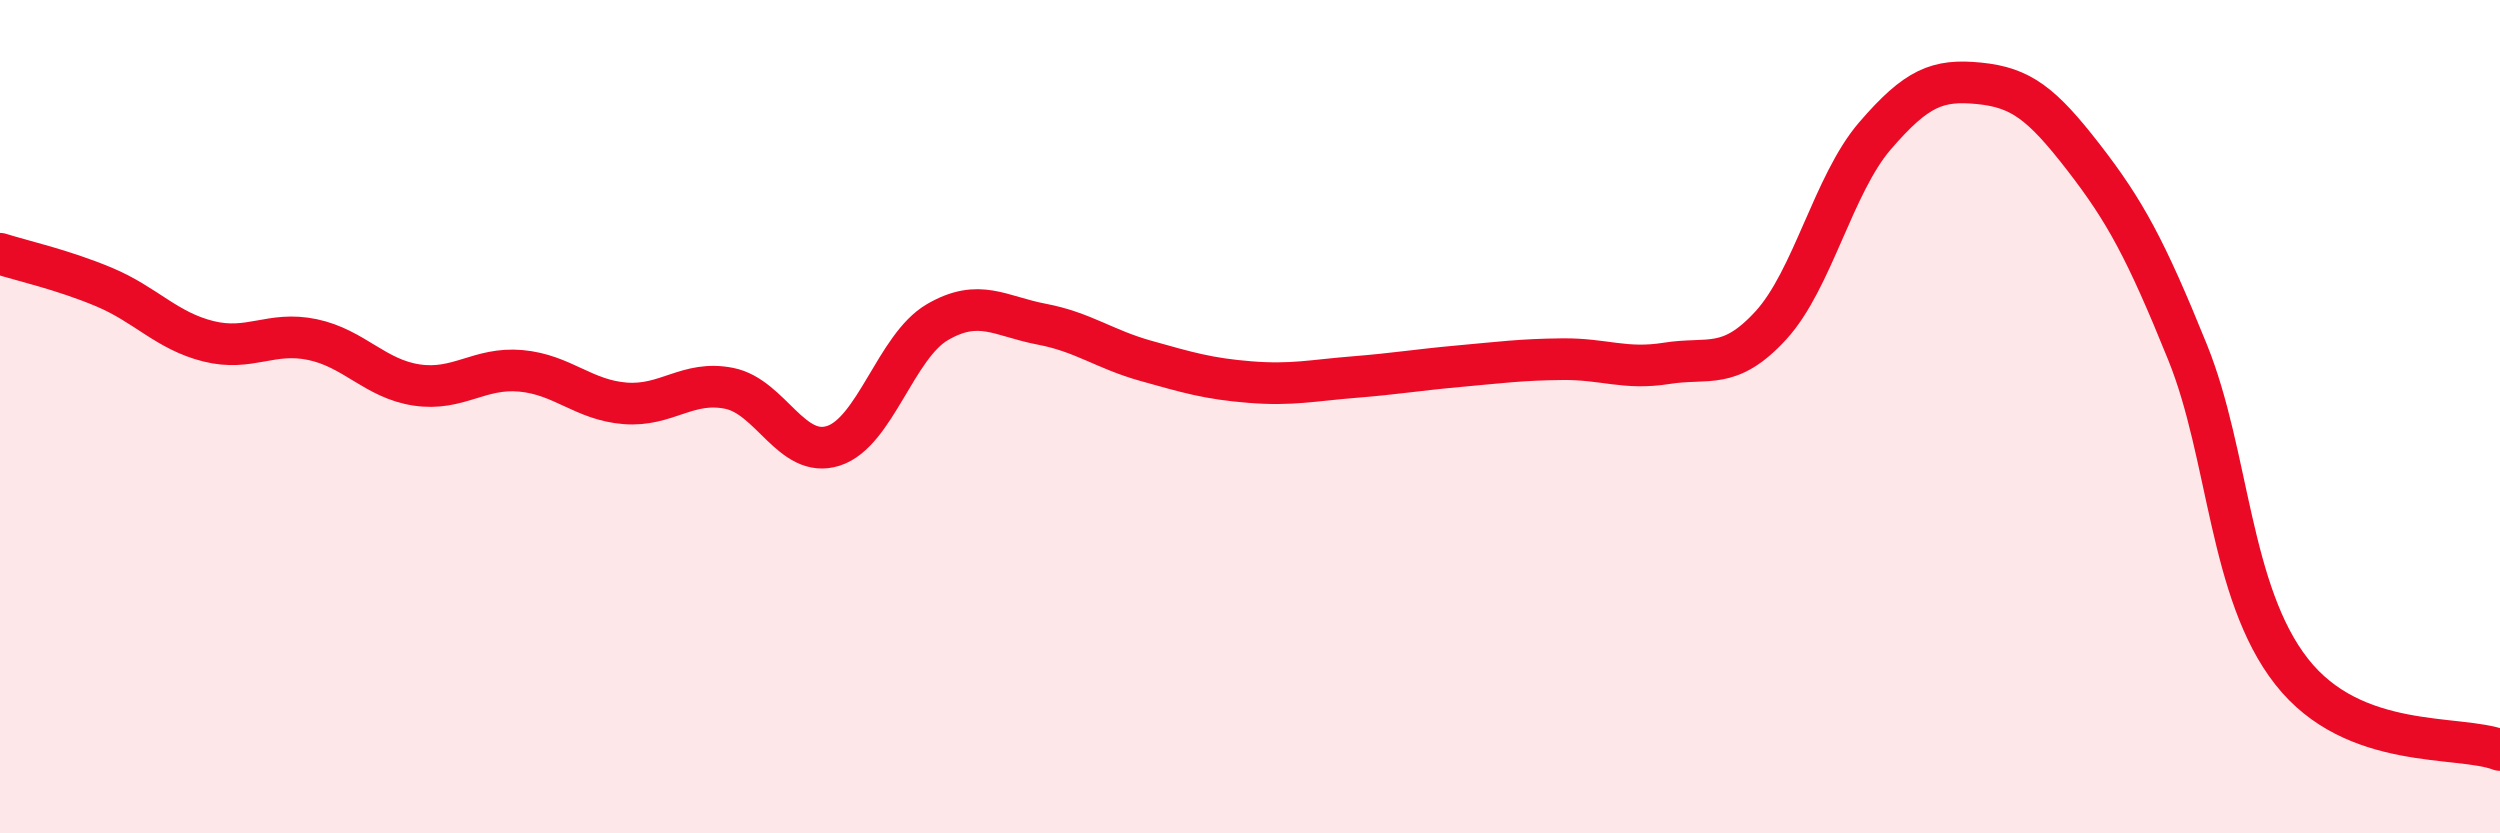
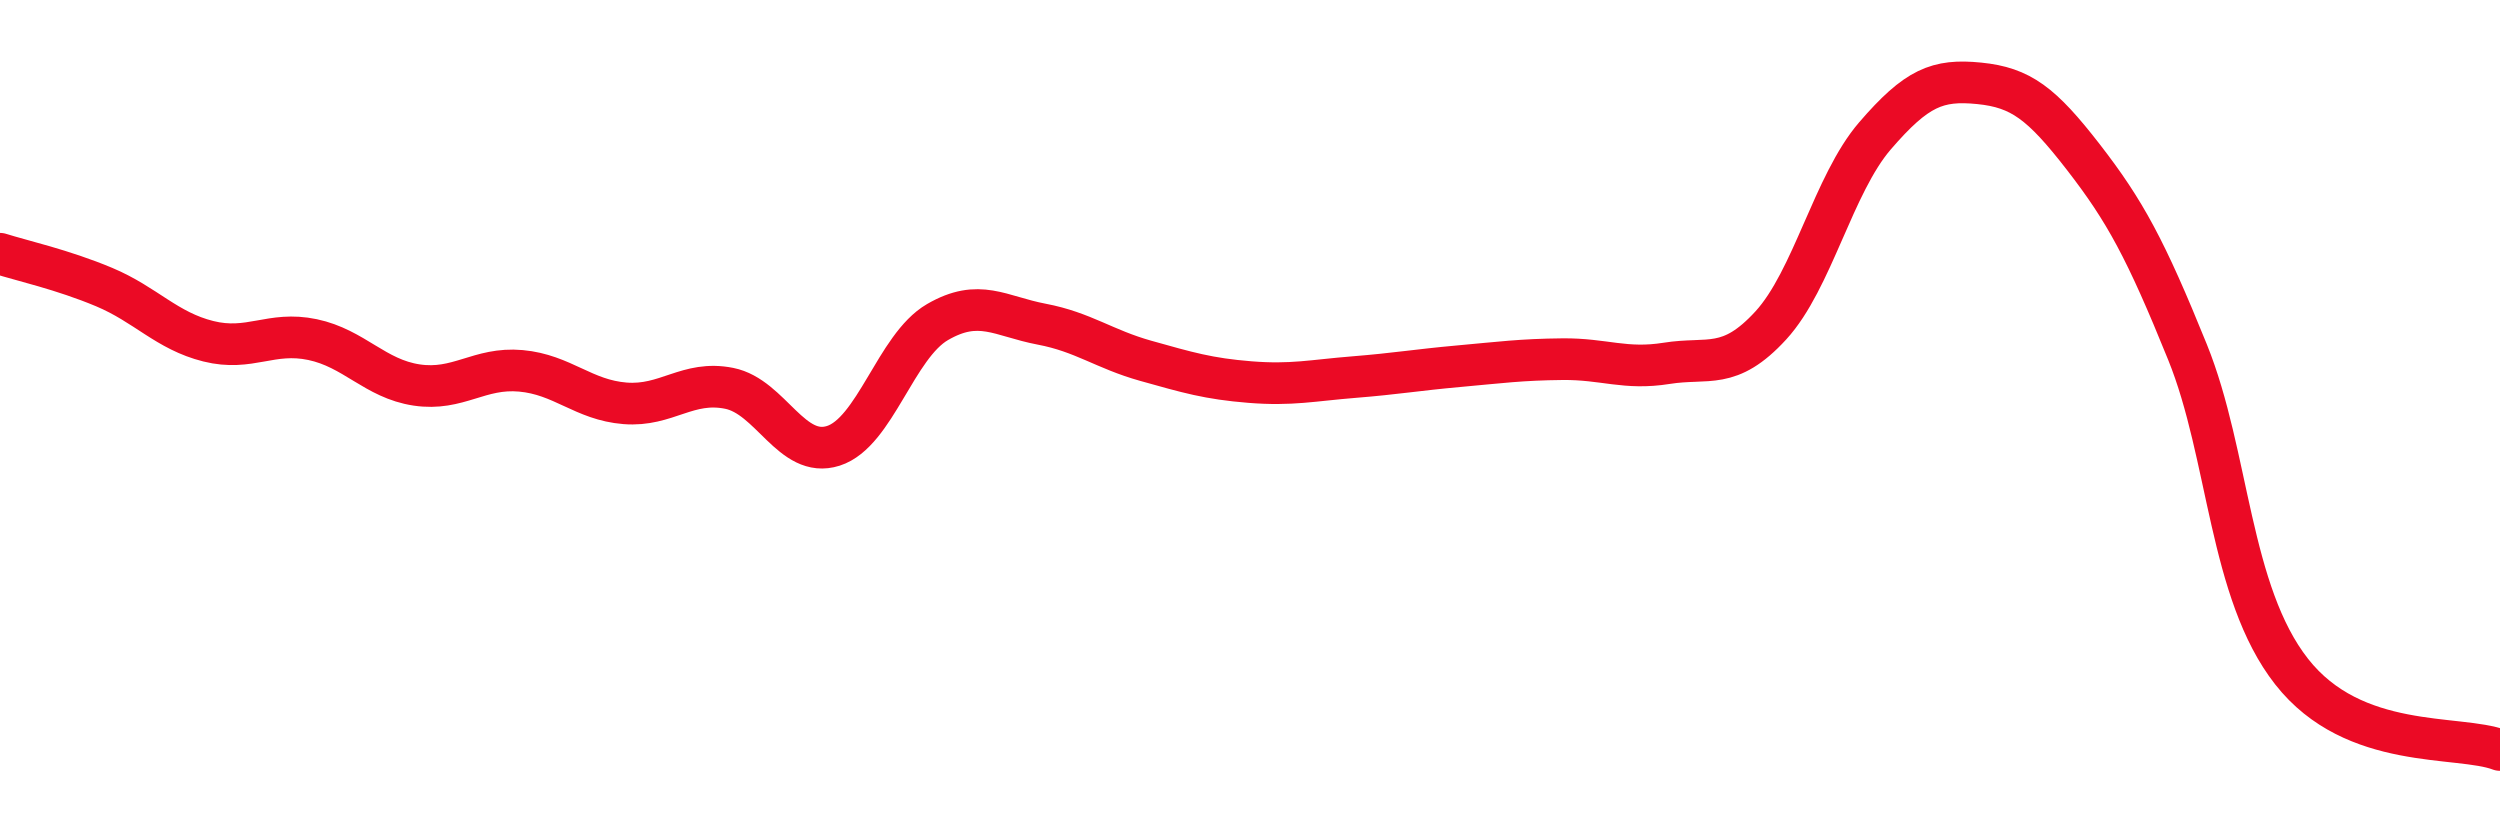
<svg xmlns="http://www.w3.org/2000/svg" width="60" height="20" viewBox="0 0 60 20">
-   <path d="M 0,6.09 C 0.5,6.25 1.5,6.47 2.5,6.89 C 3.5,7.31 4,7.94 5,8.19 C 6,8.44 6.5,7.94 7.5,8.15 C 8.5,8.36 9,9.09 10,9.24 C 11,9.39 11.5,8.81 12.5,8.9 C 13.5,8.99 14,9.6 15,9.68 C 16,9.76 16.5,9.12 17.5,9.32 C 18.5,9.52 19,11.02 20,10.7 C 21,10.38 21.5,8.31 22.5,7.73 C 23.5,7.15 24,7.59 25,7.78 C 26,7.97 26.5,8.38 27.5,8.66 C 28.5,8.94 29,9.09 30,9.17 C 31,9.25 31.5,9.13 32.5,9.05 C 33.5,8.97 34,8.88 35,8.79 C 36,8.7 36.5,8.63 37.5,8.62 C 38.5,8.61 39,8.88 40,8.72 C 41,8.56 41.5,8.9 42.5,7.81 C 43.5,6.72 44,4.42 45,3.26 C 46,2.1 46.5,1.9 47.5,2 C 48.5,2.1 49,2.48 50,3.77 C 51,5.06 51.5,5.98 52.5,8.45 C 53.5,10.92 53.5,14.21 55,16.12 C 56.5,18.03 59,17.62 60,18L60 20L0 20Z" fill="#EB0A25" opacity="0.1" stroke-linecap="round" stroke-linejoin="round" />
  <path d="M 0,6.09 C 0.5,6.25 1.5,6.47 2.5,6.89 C 3.5,7.31 4,7.94 5,8.19 C 6,8.44 6.5,7.94 7.5,8.15 C 8.5,8.36 9,9.09 10,9.24 C 11,9.39 11.5,8.81 12.5,8.9 C 13.5,8.99 14,9.6 15,9.68 C 16,9.76 16.5,9.12 17.5,9.32 C 18.5,9.52 19,11.02 20,10.7 C 21,10.38 21.5,8.31 22.5,7.73 C 23.5,7.15 24,7.59 25,7.78 C 26,7.97 26.5,8.38 27.5,8.66 C 28.5,8.94 29,9.09 30,9.17 C 31,9.25 31.5,9.13 32.5,9.05 C 33.5,8.97 34,8.88 35,8.79 C 36,8.7 36.5,8.63 37.5,8.62 C 38.5,8.61 39,8.88 40,8.72 C 41,8.56 41.5,8.9 42.5,7.81 C 43.5,6.72 44,4.42 45,3.26 C 46,2.1 46.5,1.9 47.5,2 C 48.5,2.1 49,2.48 50,3.77 C 51,5.06 51.5,5.98 52.5,8.45 C 53.5,10.92 53.5,14.21 55,16.12 C 56.5,18.03 59,17.62 60,18" stroke="#EB0A25" stroke-width="1" fill="none" stroke-linecap="round" stroke-linejoin="round" />
</svg>